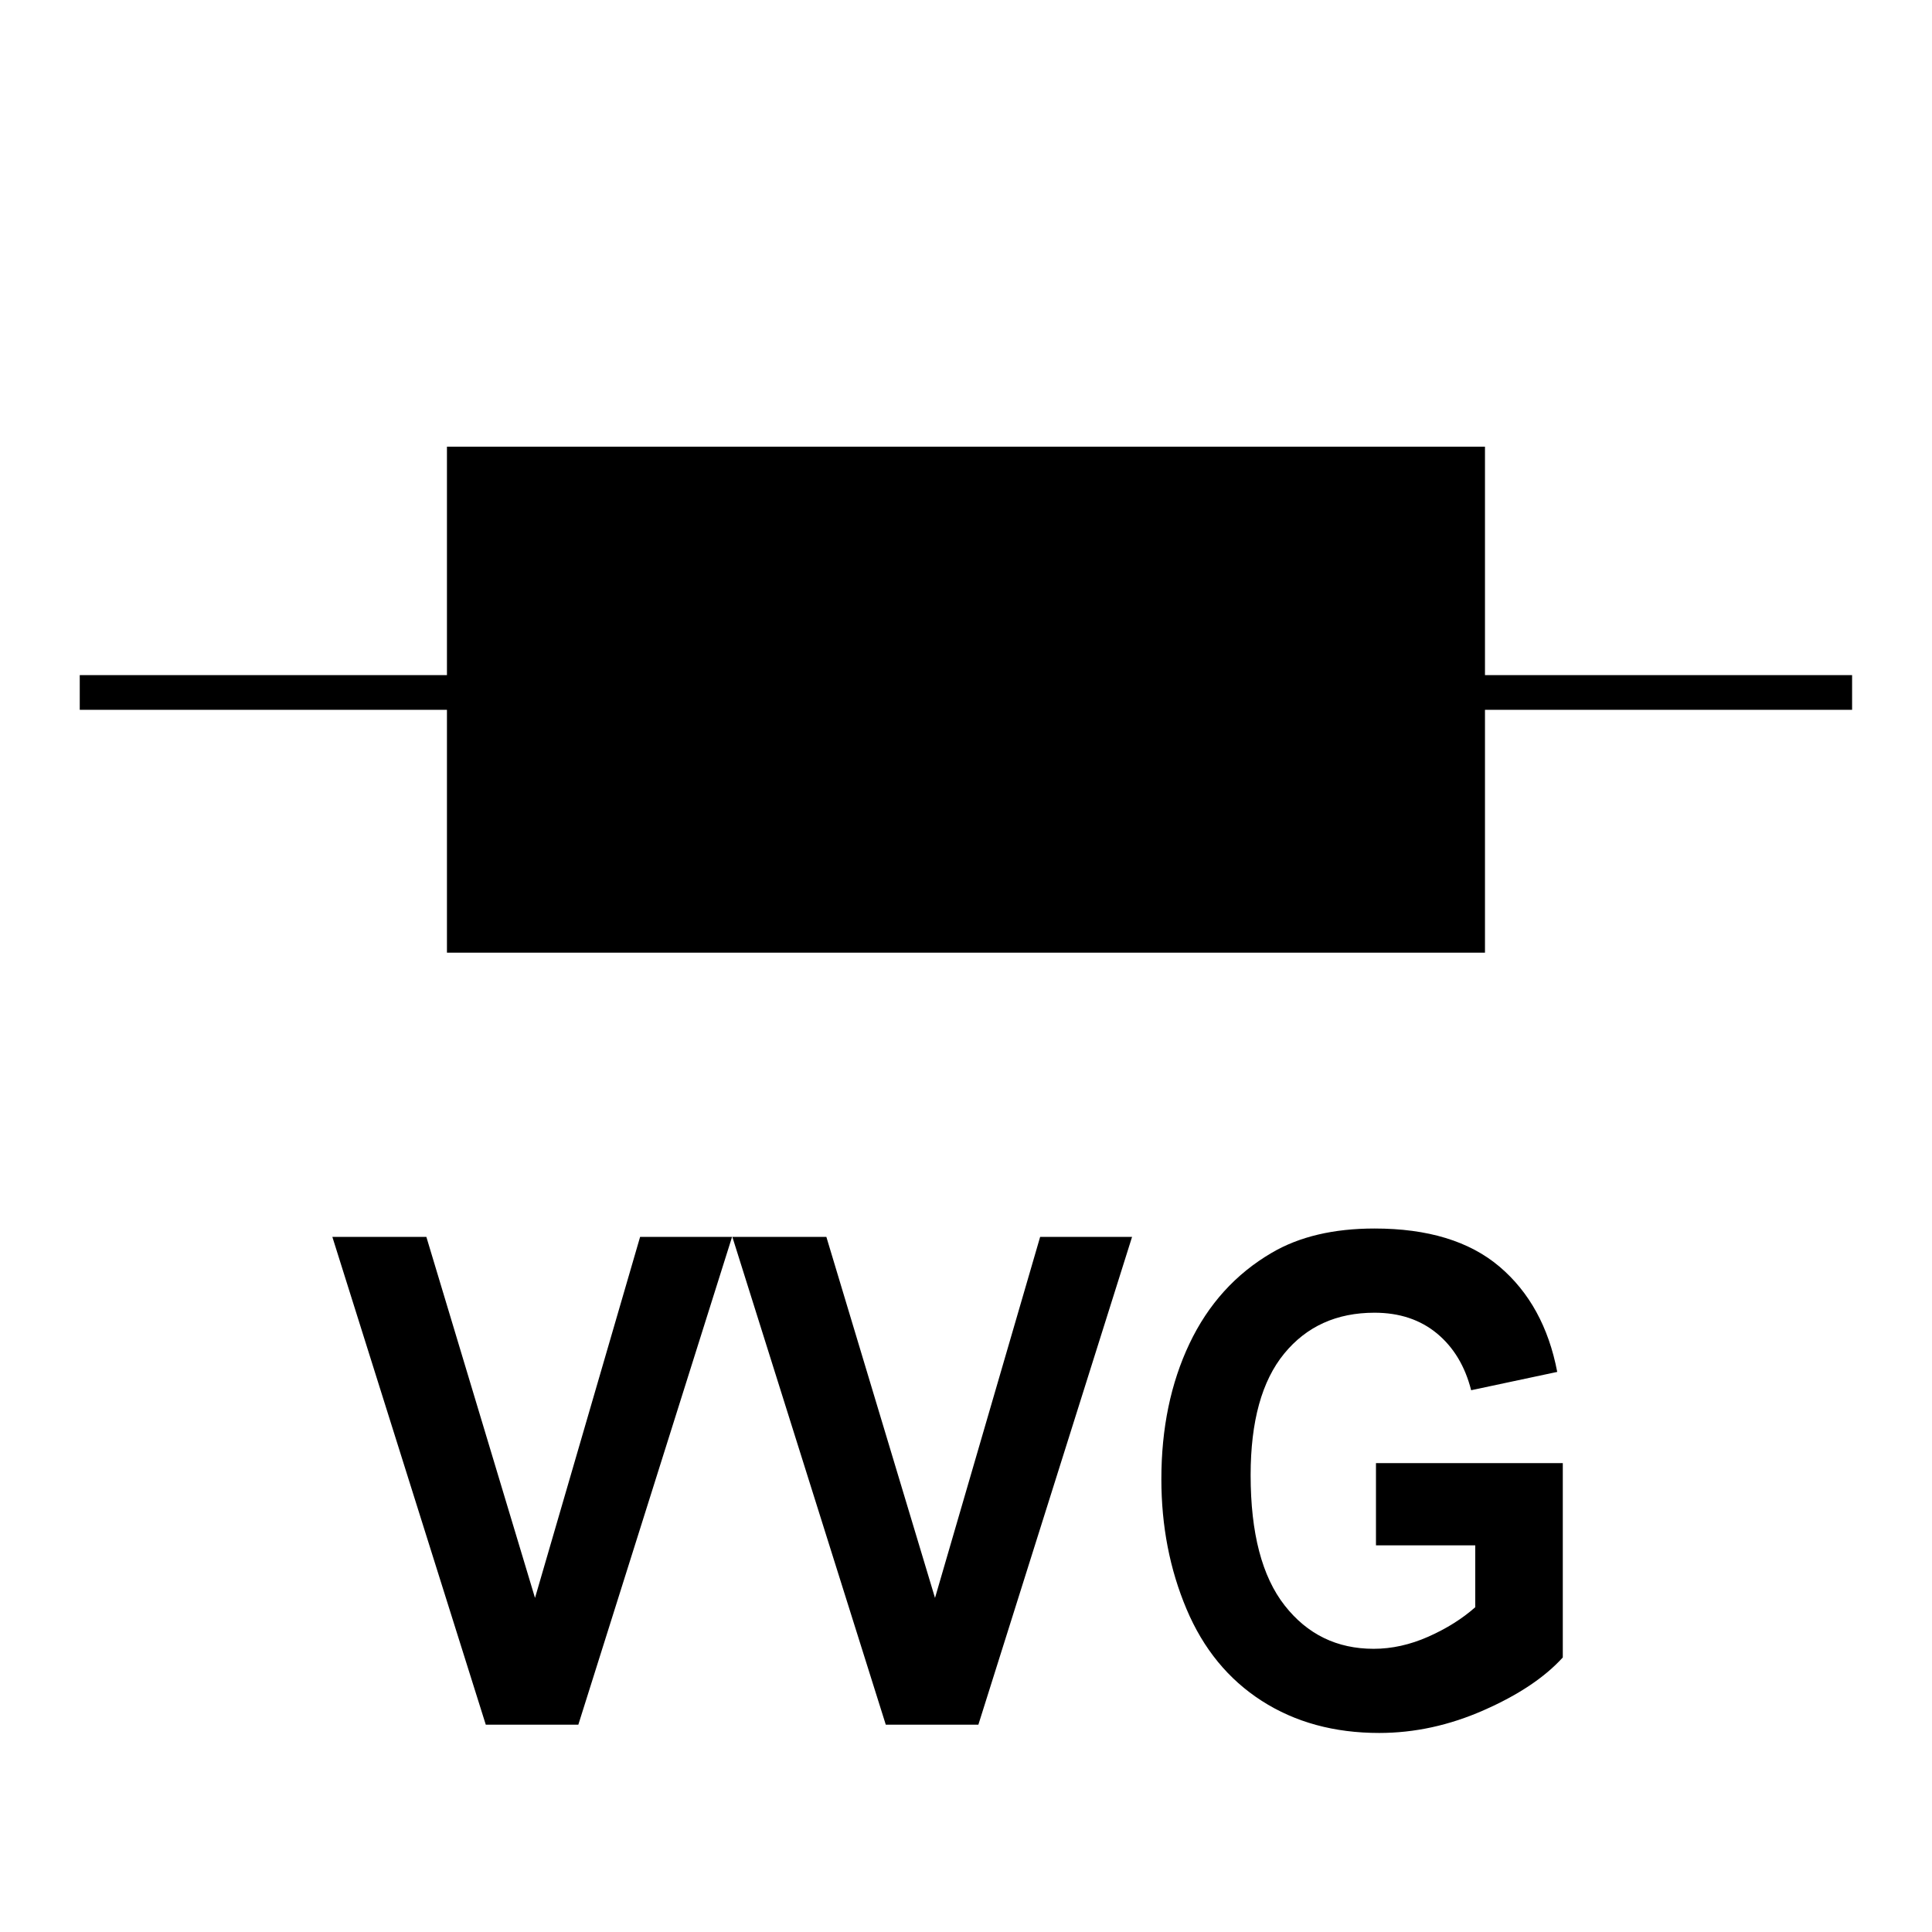
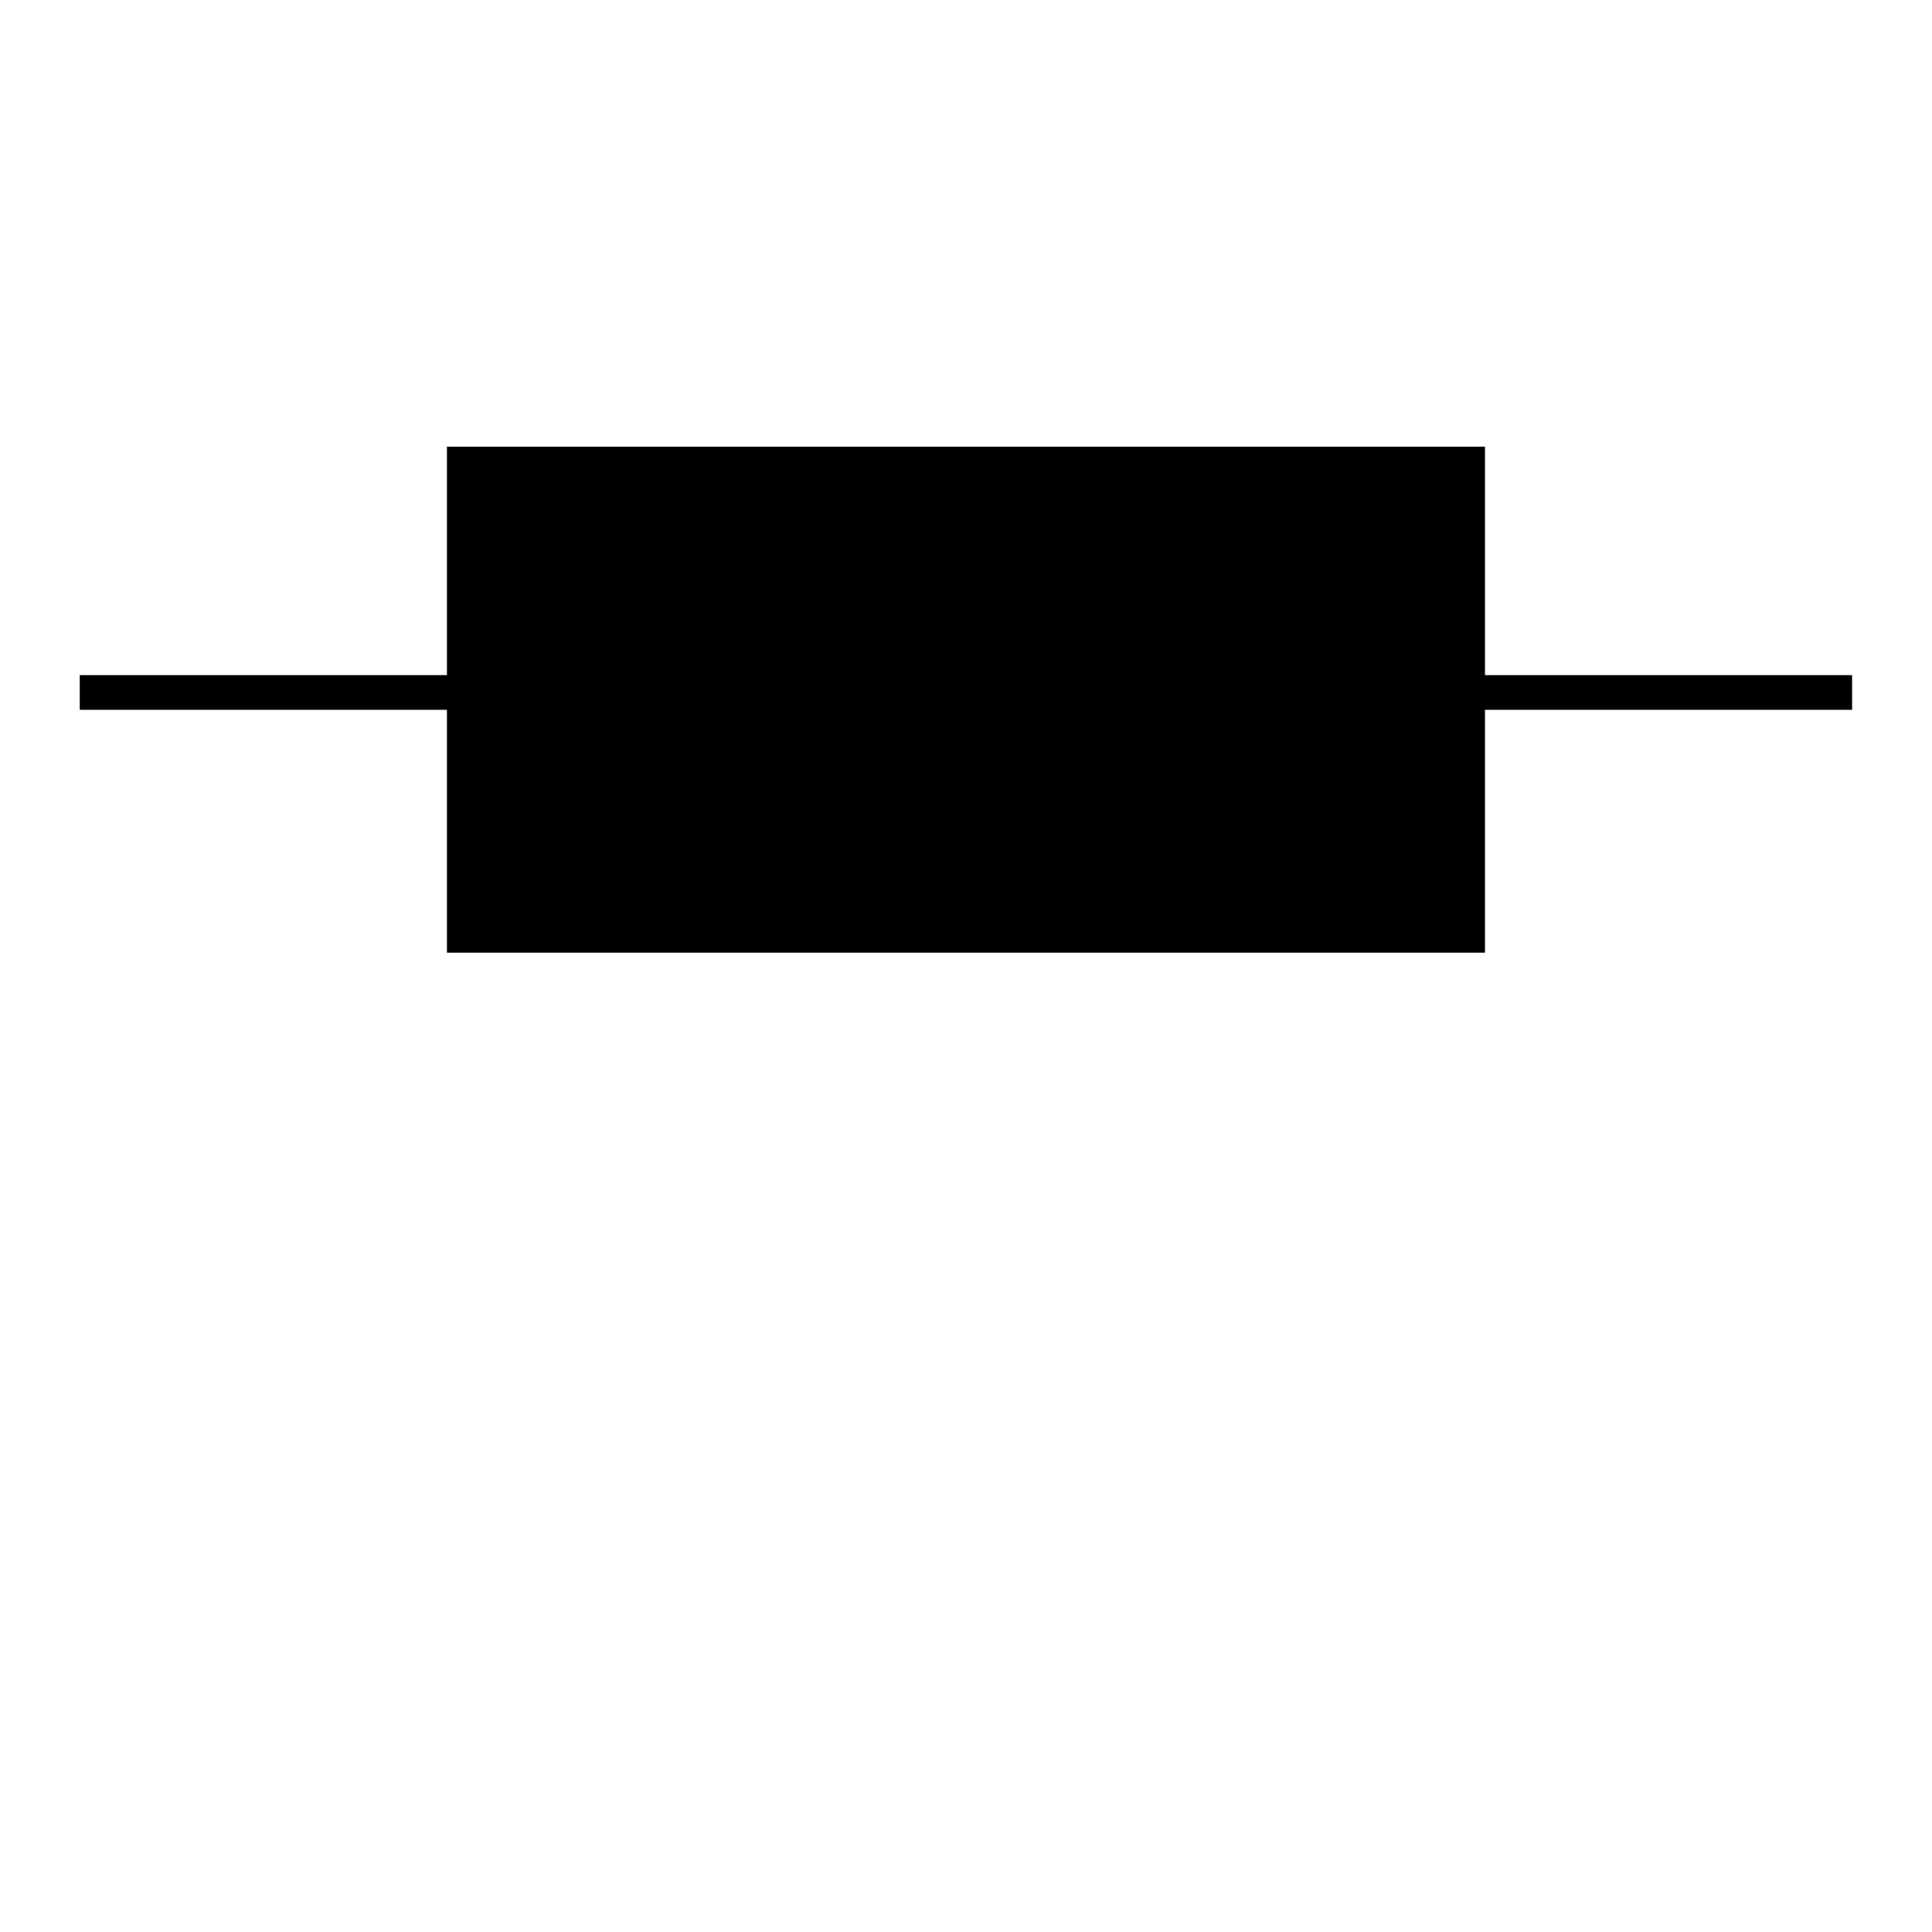
<svg xmlns="http://www.w3.org/2000/svg" xmlns:xlink="http://www.w3.org/1999/xlink" version="1.1" id="Layer_1" x="0px" y="0px" width="50px" height="50px" viewBox="0 0 50 50" enable-background="new 0 0 50 50" xml:space="preserve">
  <line fill="none" stroke="#000000" stroke-width="0.898" x1="47.932" y1="17.921" x2="2.064" y2="17.921" />
  <g>
    <defs>
-       <rect id="SVGID_1_" y="0" width="50" height="50" />
-     </defs>
+       </defs>
    <clipPath id="SVGID_2_">
      <use xlink:href="#SVGID_1_" overflow="visible" />
    </clipPath>
    <g clip-path="url(#SVGID_2_)">
      <path d="M12.572,44.635L8.601,32.01h2.433l2.812,9.344l2.72-9.344h2.38l-3.979,12.625H12.572z" />
      <path d="M22.924,44.635L18.953,32.01h2.433l2.812,9.344l2.721-9.344h2.379l-3.978,12.625H22.924z" />
      <path d="M35.61,39.993v-2.127h4.835v5.029c-0.47,0.517-1.151,0.972-2.043,1.364c-0.892,0.394-1.795,0.59-2.709,0.59    c-1.162,0-2.175-0.276-3.039-0.831c-0.863-0.554-1.513-1.346-1.947-2.376c-0.435-1.031-0.651-2.151-0.651-3.363    c0-1.314,0.242-2.483,0.727-3.505c0.485-1.021,1.195-1.806,2.13-2.352c0.713-0.419,1.6-0.628,2.66-0.628    c1.379,0,2.456,0.328,3.232,0.985c0.775,0.658,1.274,1.566,1.496,2.726l-2.228,0.474c-0.157-0.619-0.451-1.109-0.883-1.468    c-0.433-0.358-0.972-0.538-1.618-0.538c-0.98,0-1.76,0.353-2.338,1.059c-0.579,0.707-0.868,1.755-0.868,3.144    c0,1.499,0.293,2.622,0.88,3.372c0.586,0.749,1.354,1.123,2.304,1.123c0.47,0,0.94-0.104,1.413-0.313    c0.473-0.21,0.878-0.464,1.216-0.763v-1.602H35.61z" />
    </g>
  </g>
  <rect x="12.465" y="12.458" width="25.068" height="11.299" />
  <rect x="12.465" y="12.458" fill="none" stroke="#000000" stroke-width="1.796" stroke-miterlimit="10" width="25.068" height="11.299" />
</svg>